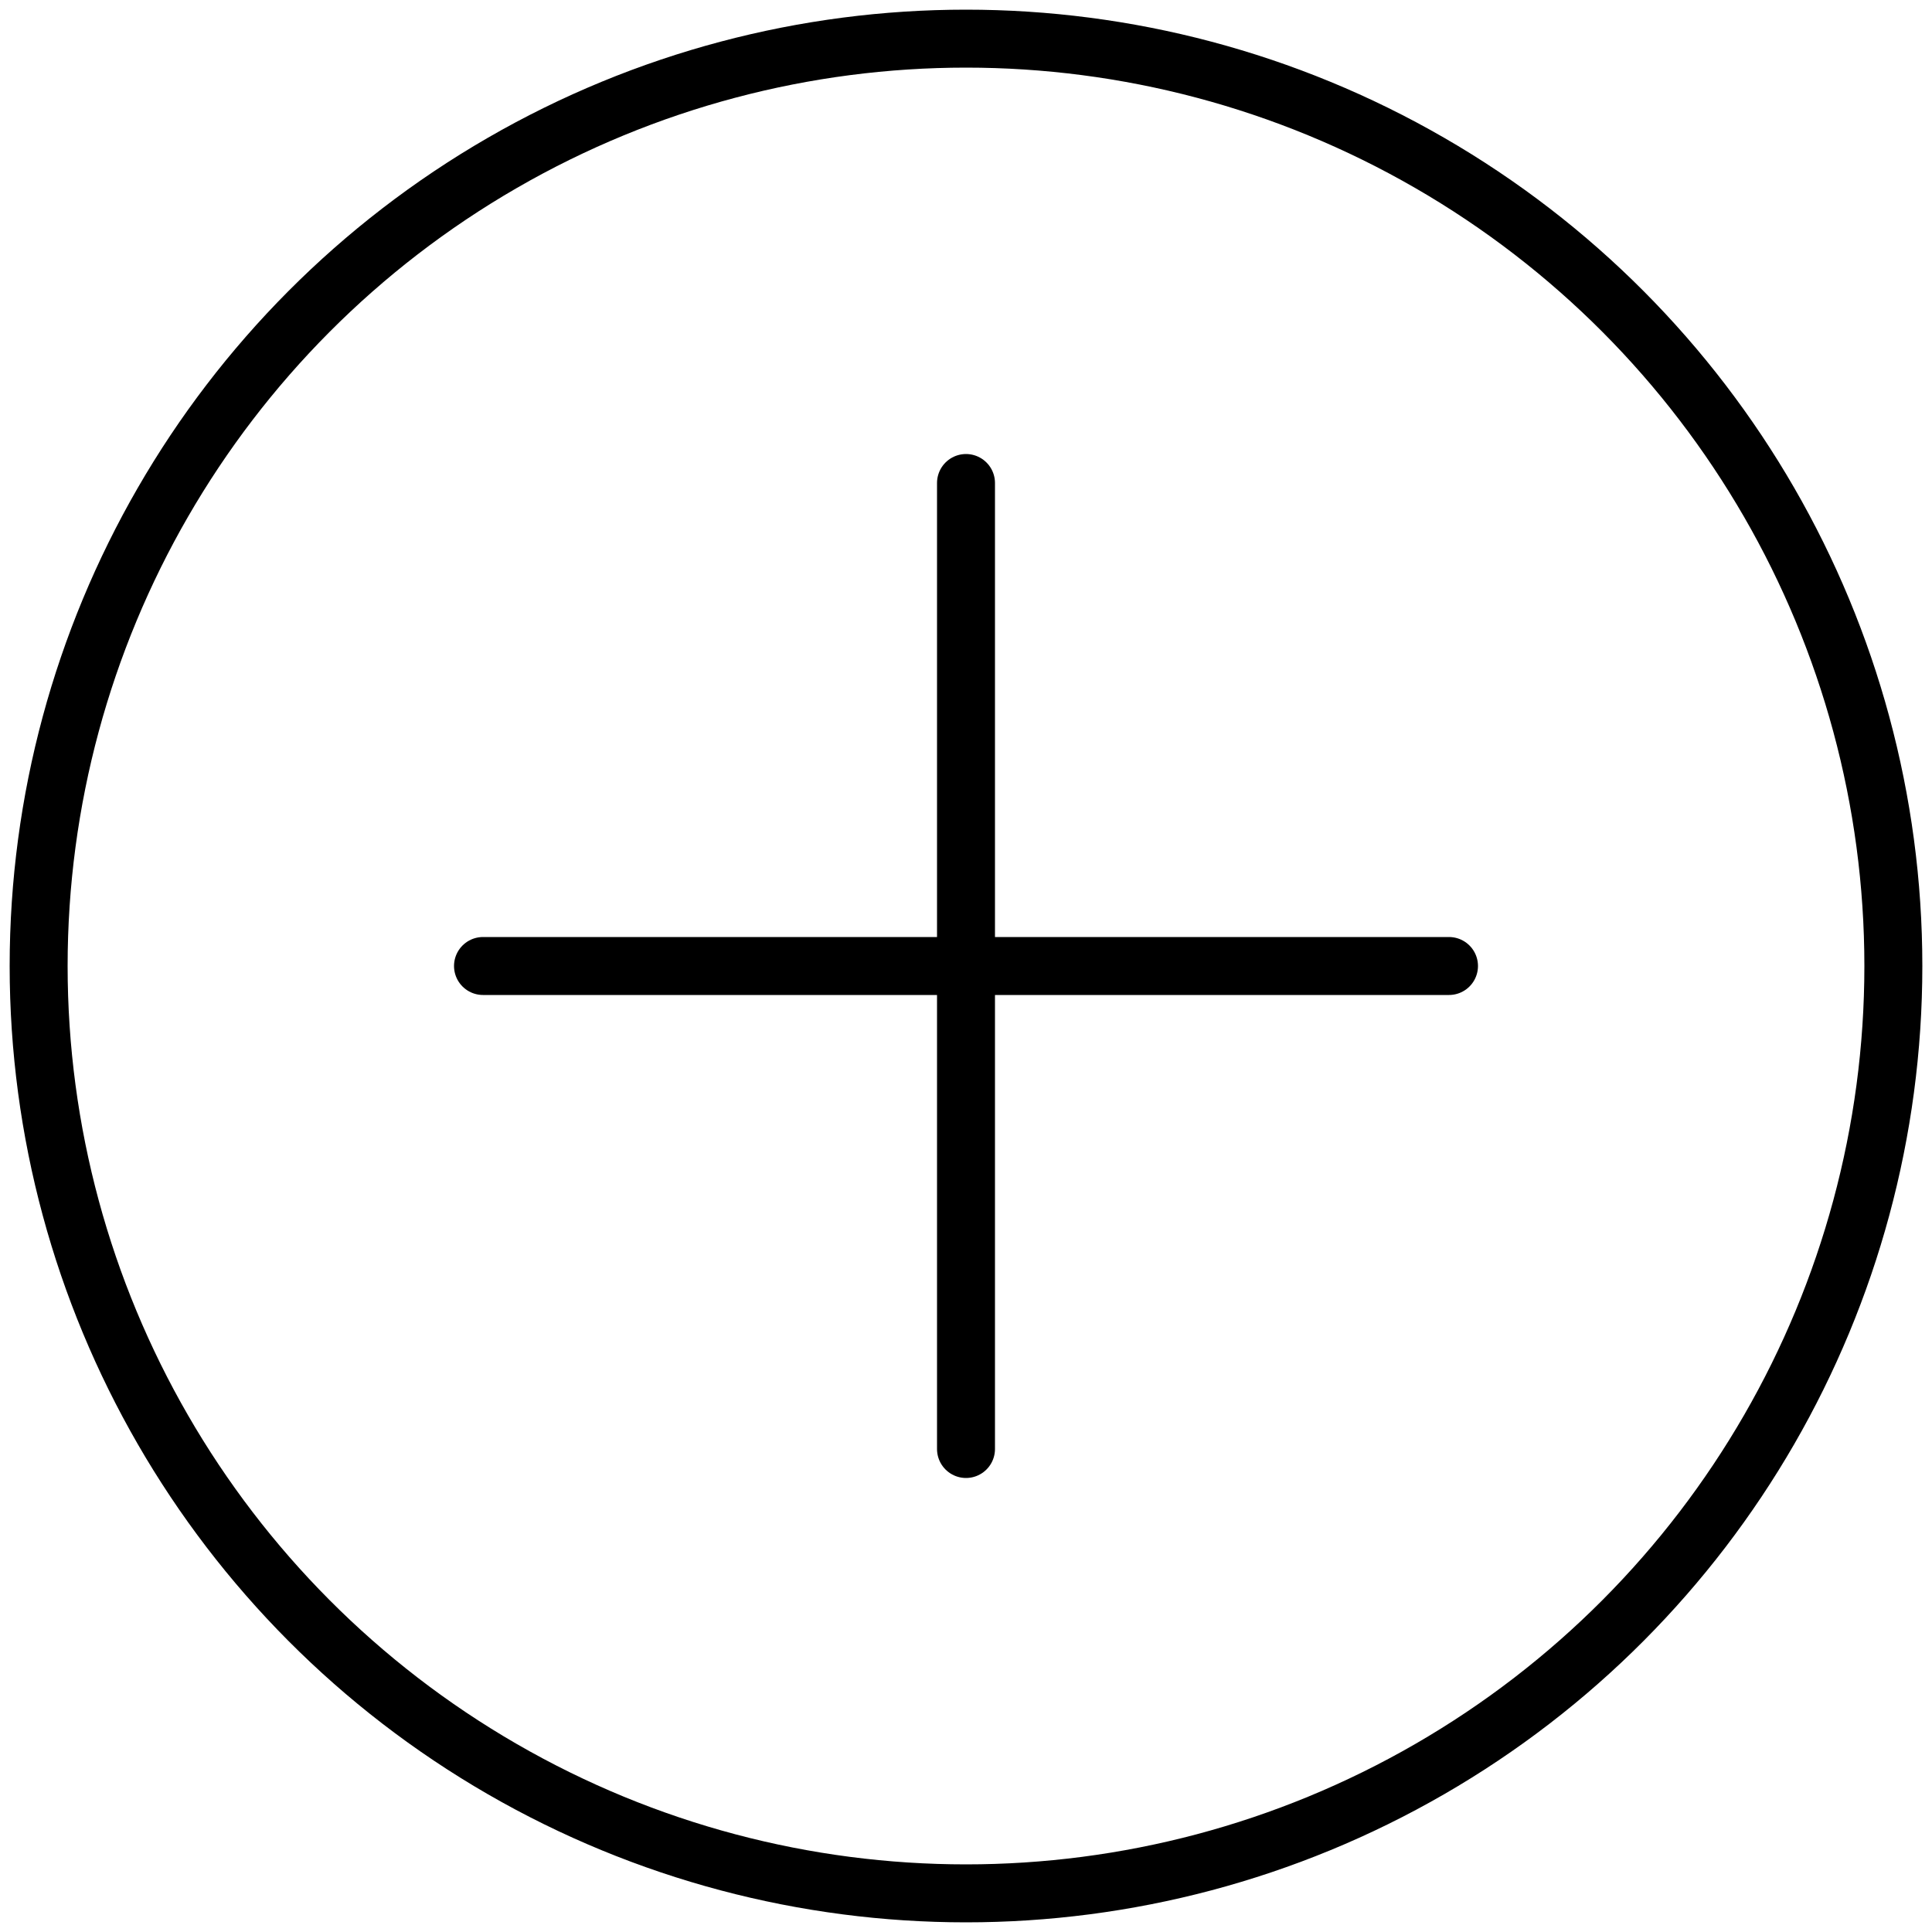
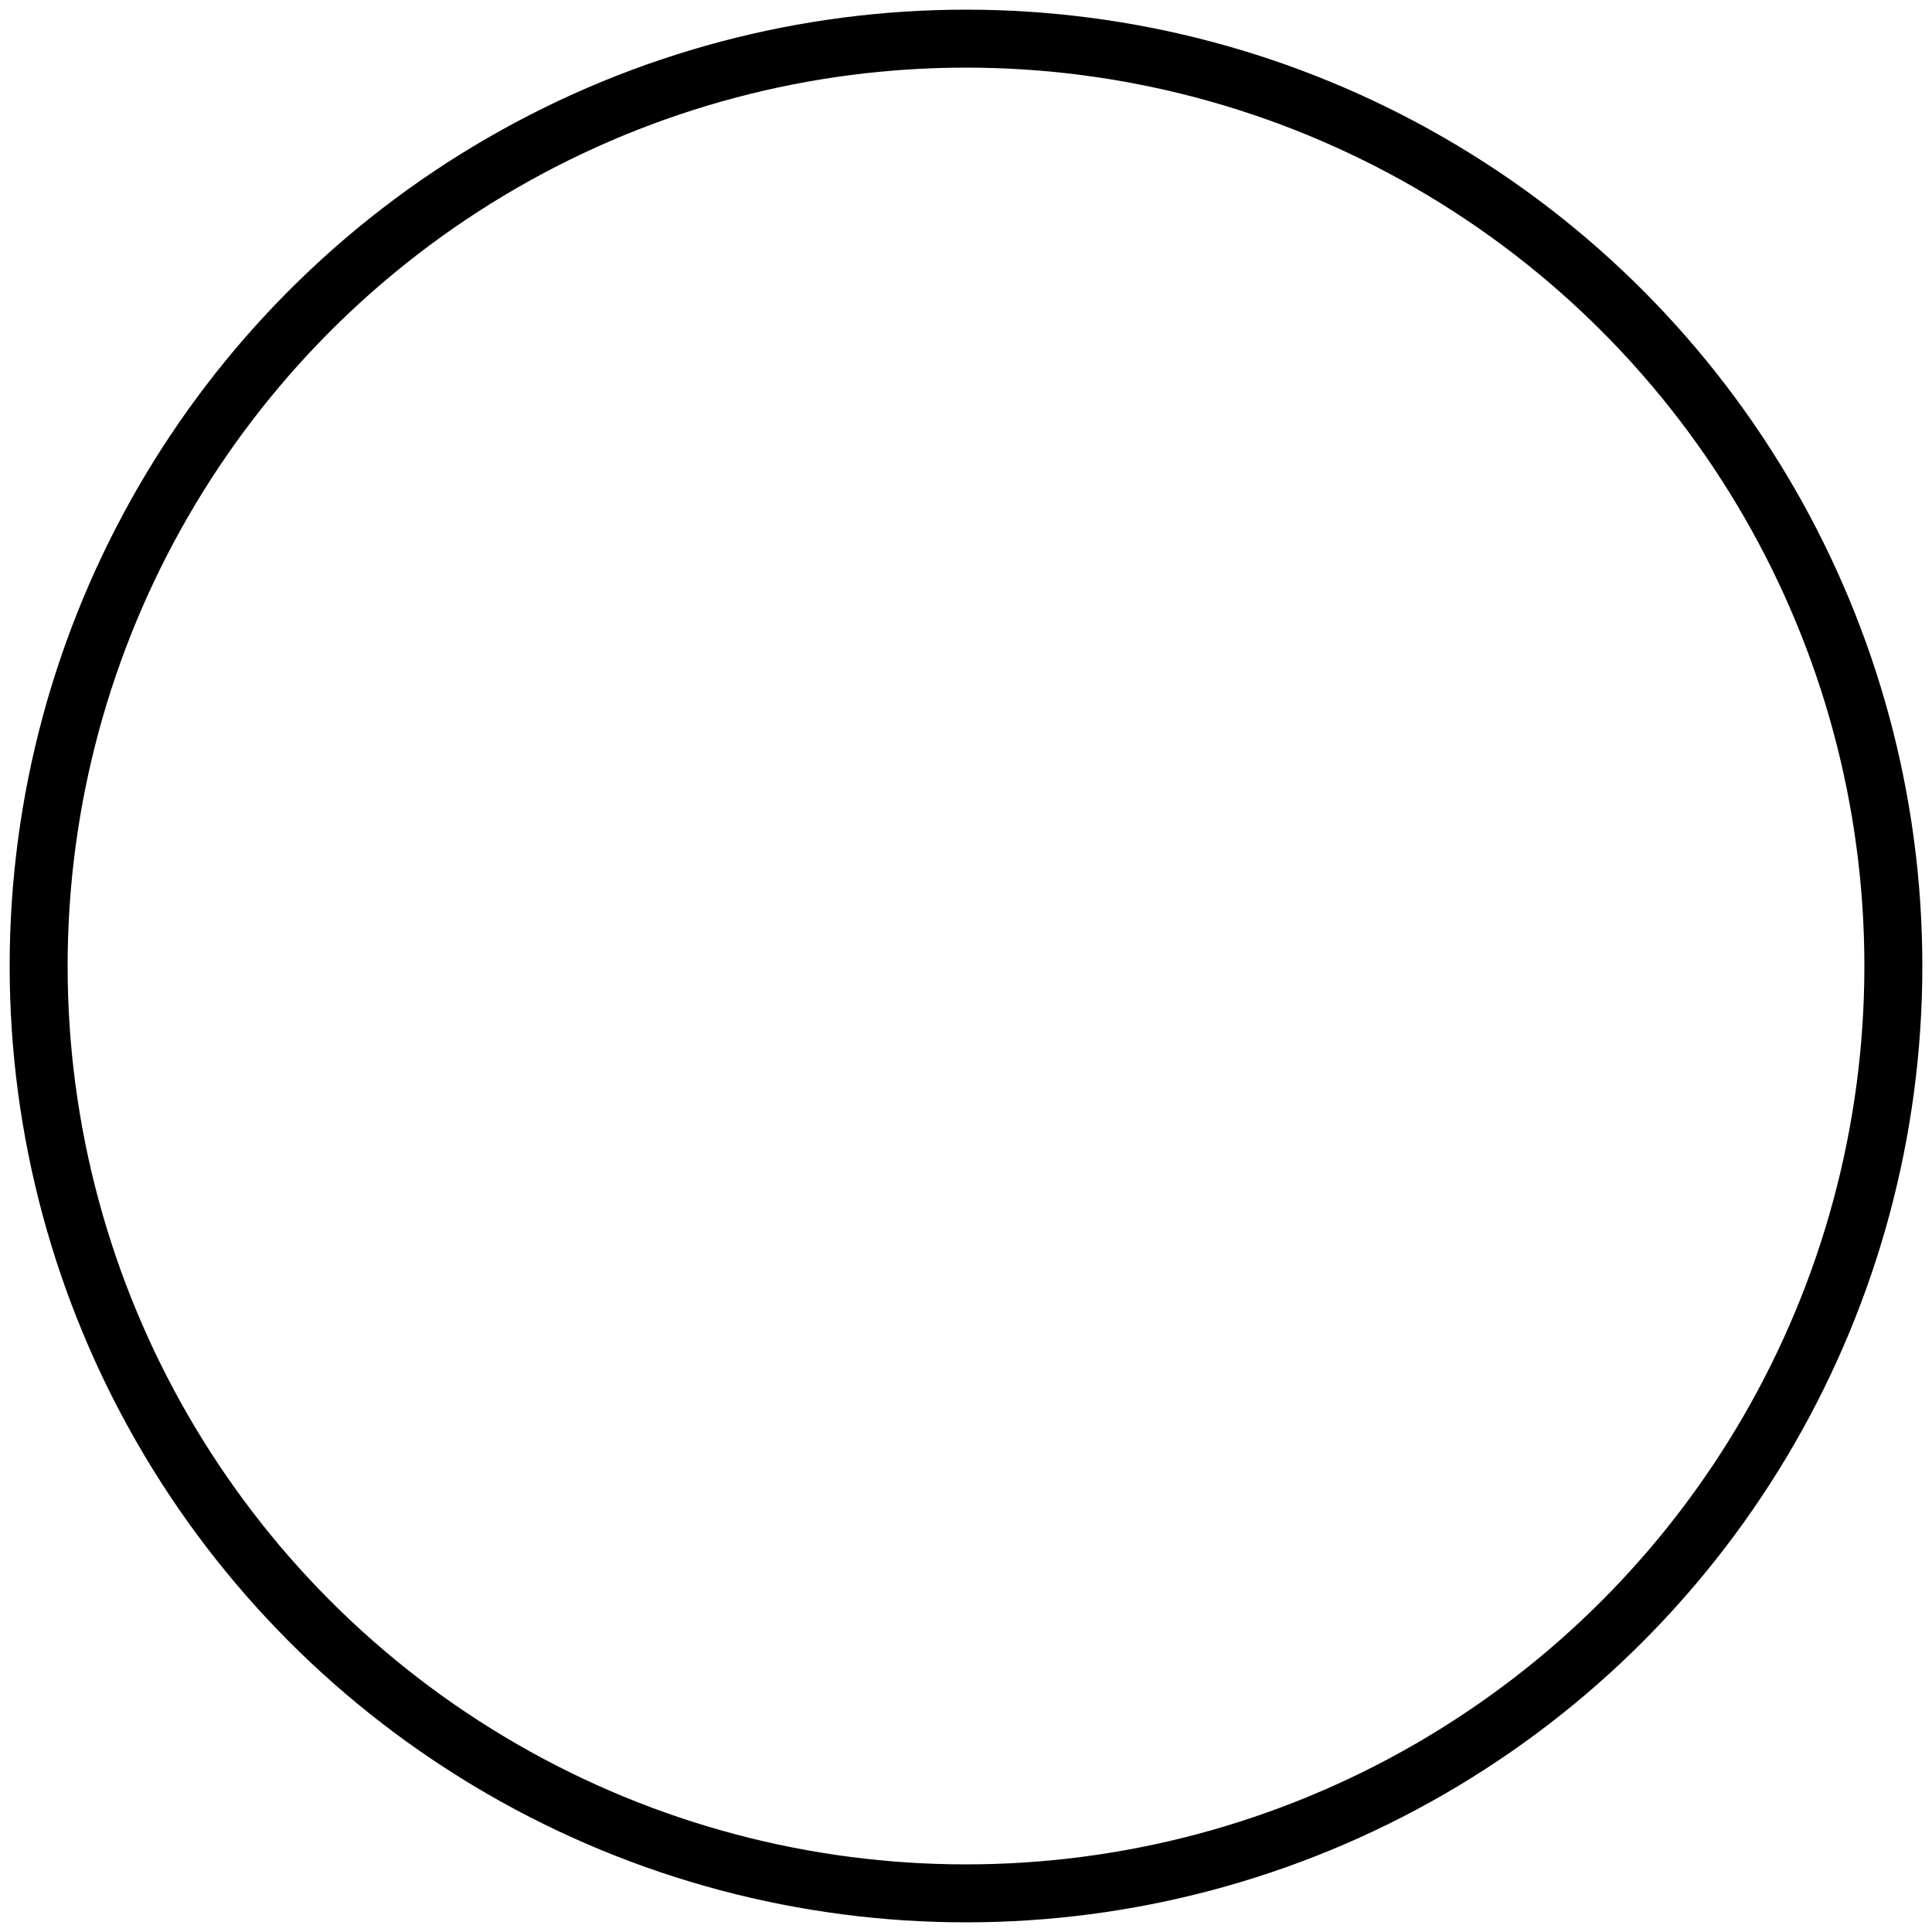
<svg xmlns="http://www.w3.org/2000/svg" width="40" height="40" viewBox="0 0 40 40" fill="none">
  <circle cx="20" cy="20" r="19.2" stroke="black" stroke-width="1.2" stroke-linecap="round" stroke-linejoin="round" />
-   <path d="M20 10V30M10 20H30" stroke="black" stroke-width="1.2" stroke-linecap="round" stroke-linejoin="round" />
</svg>